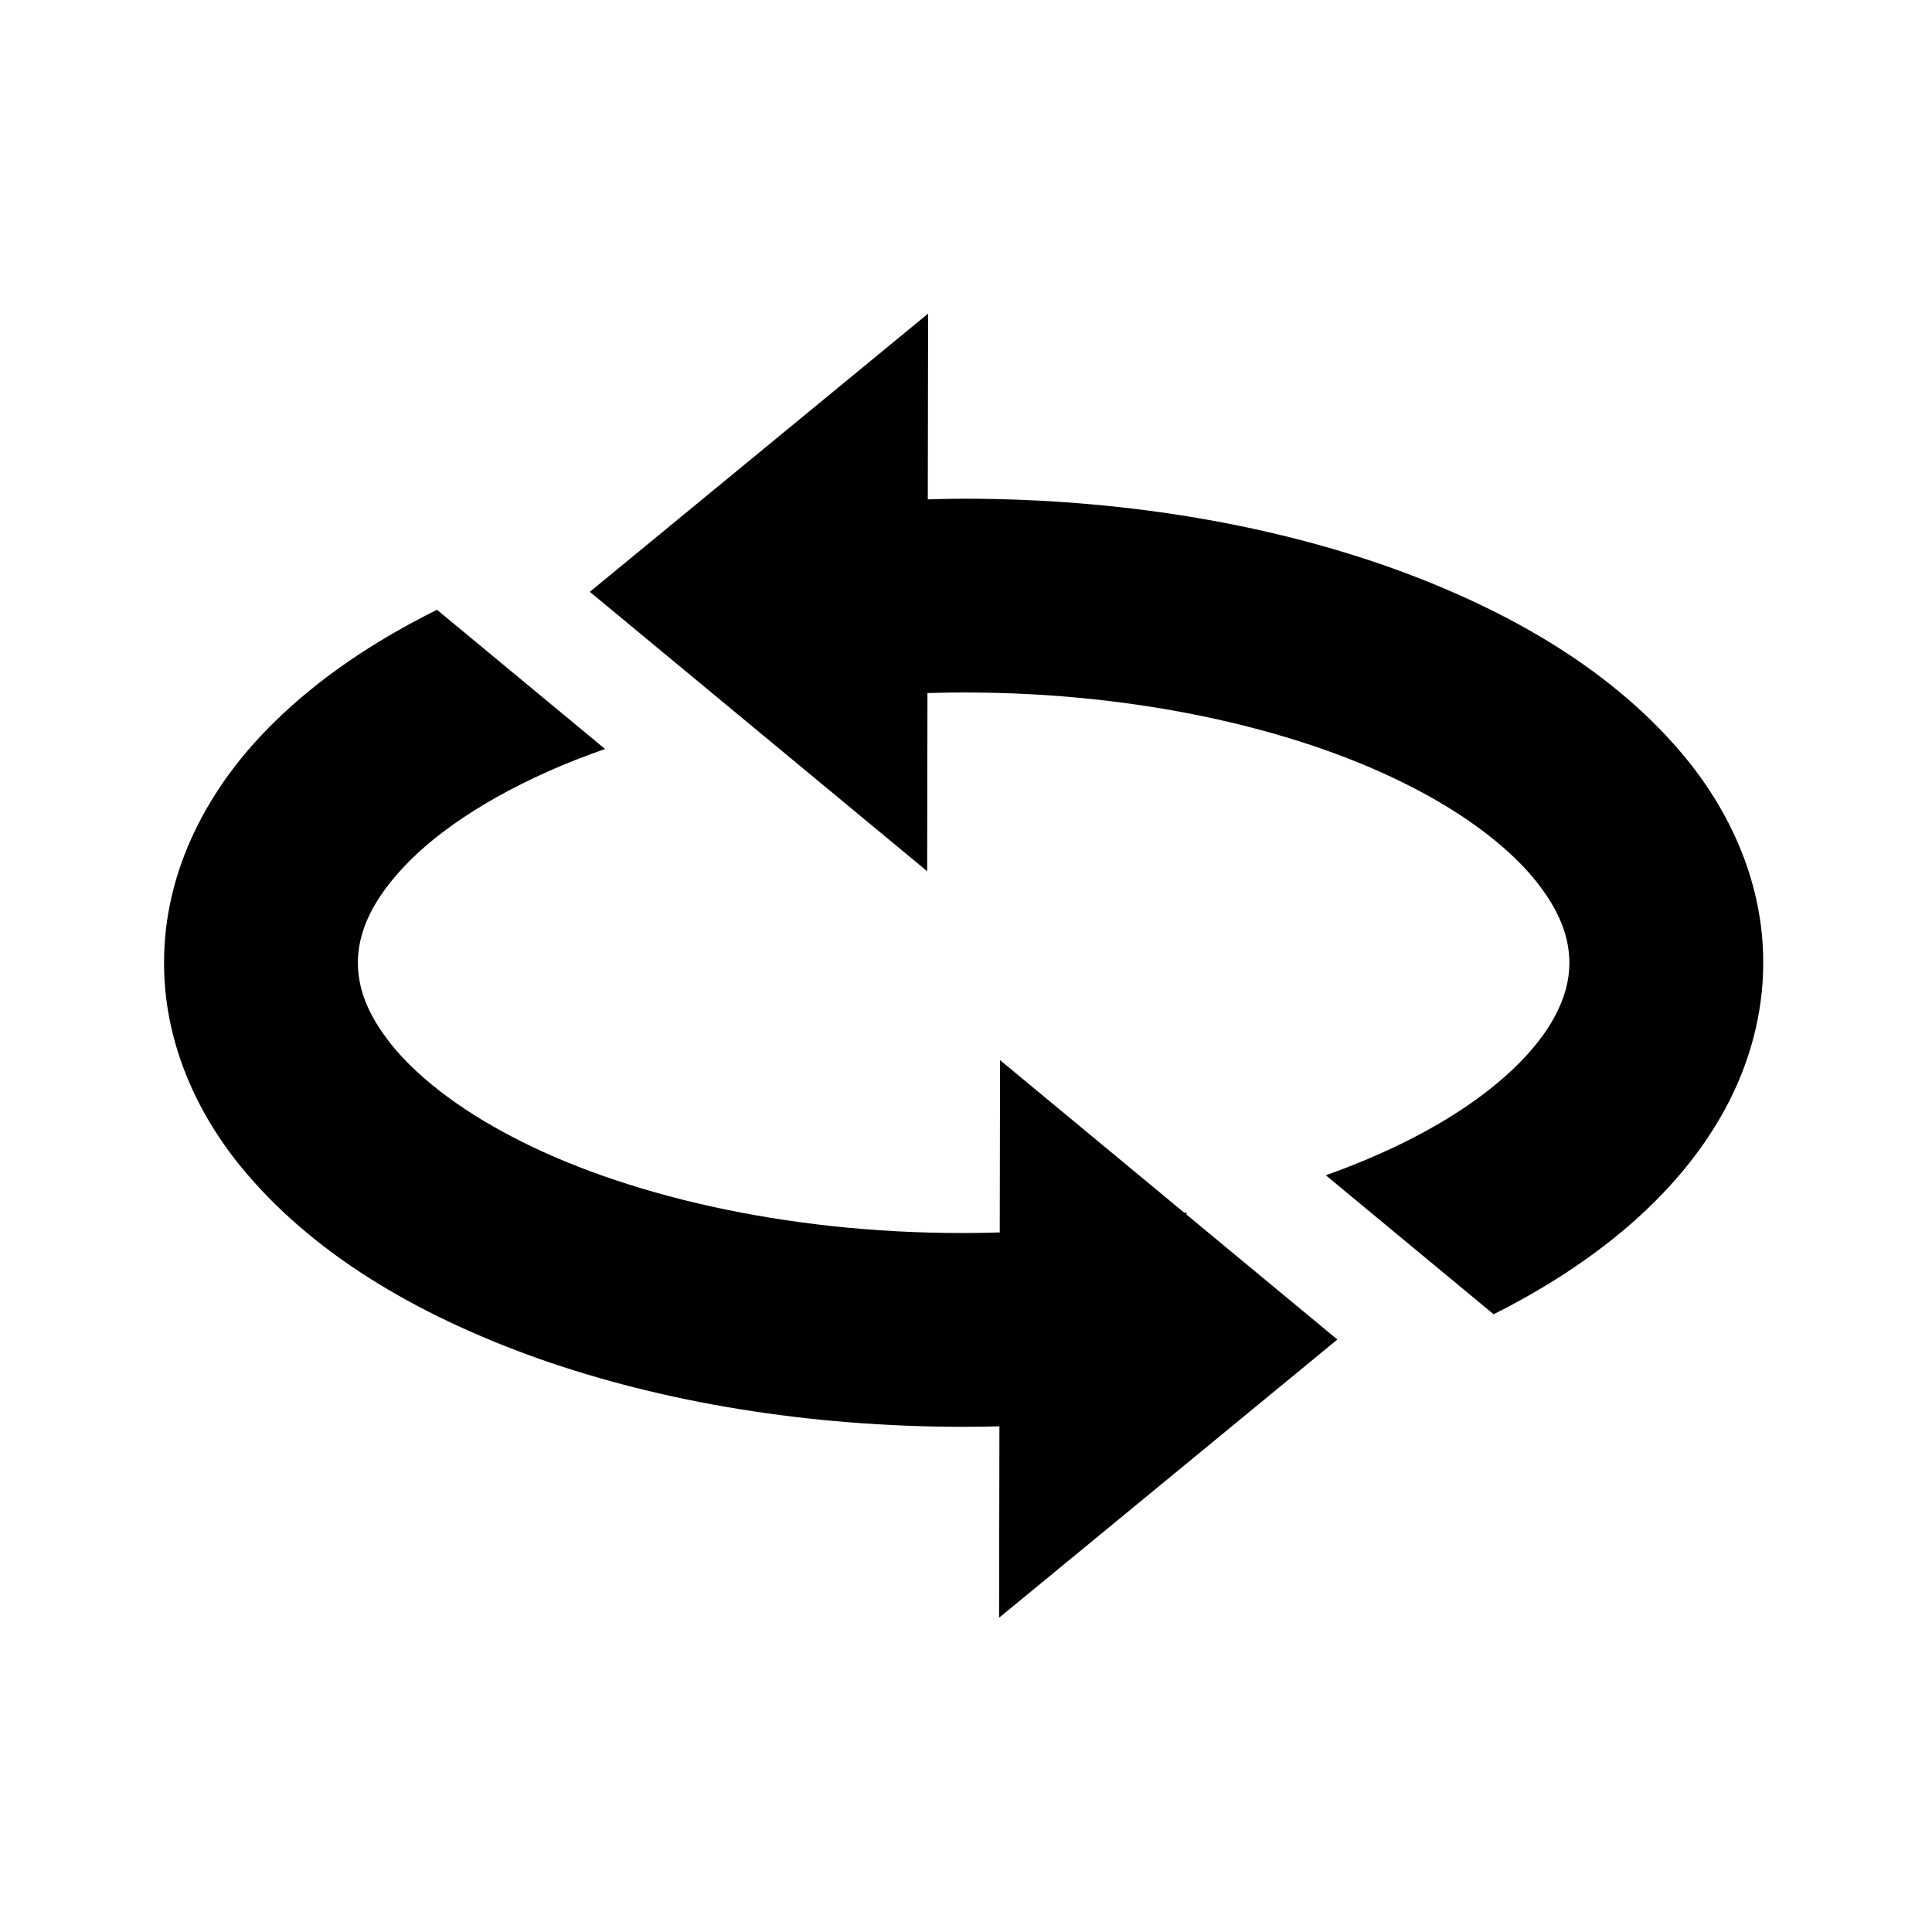
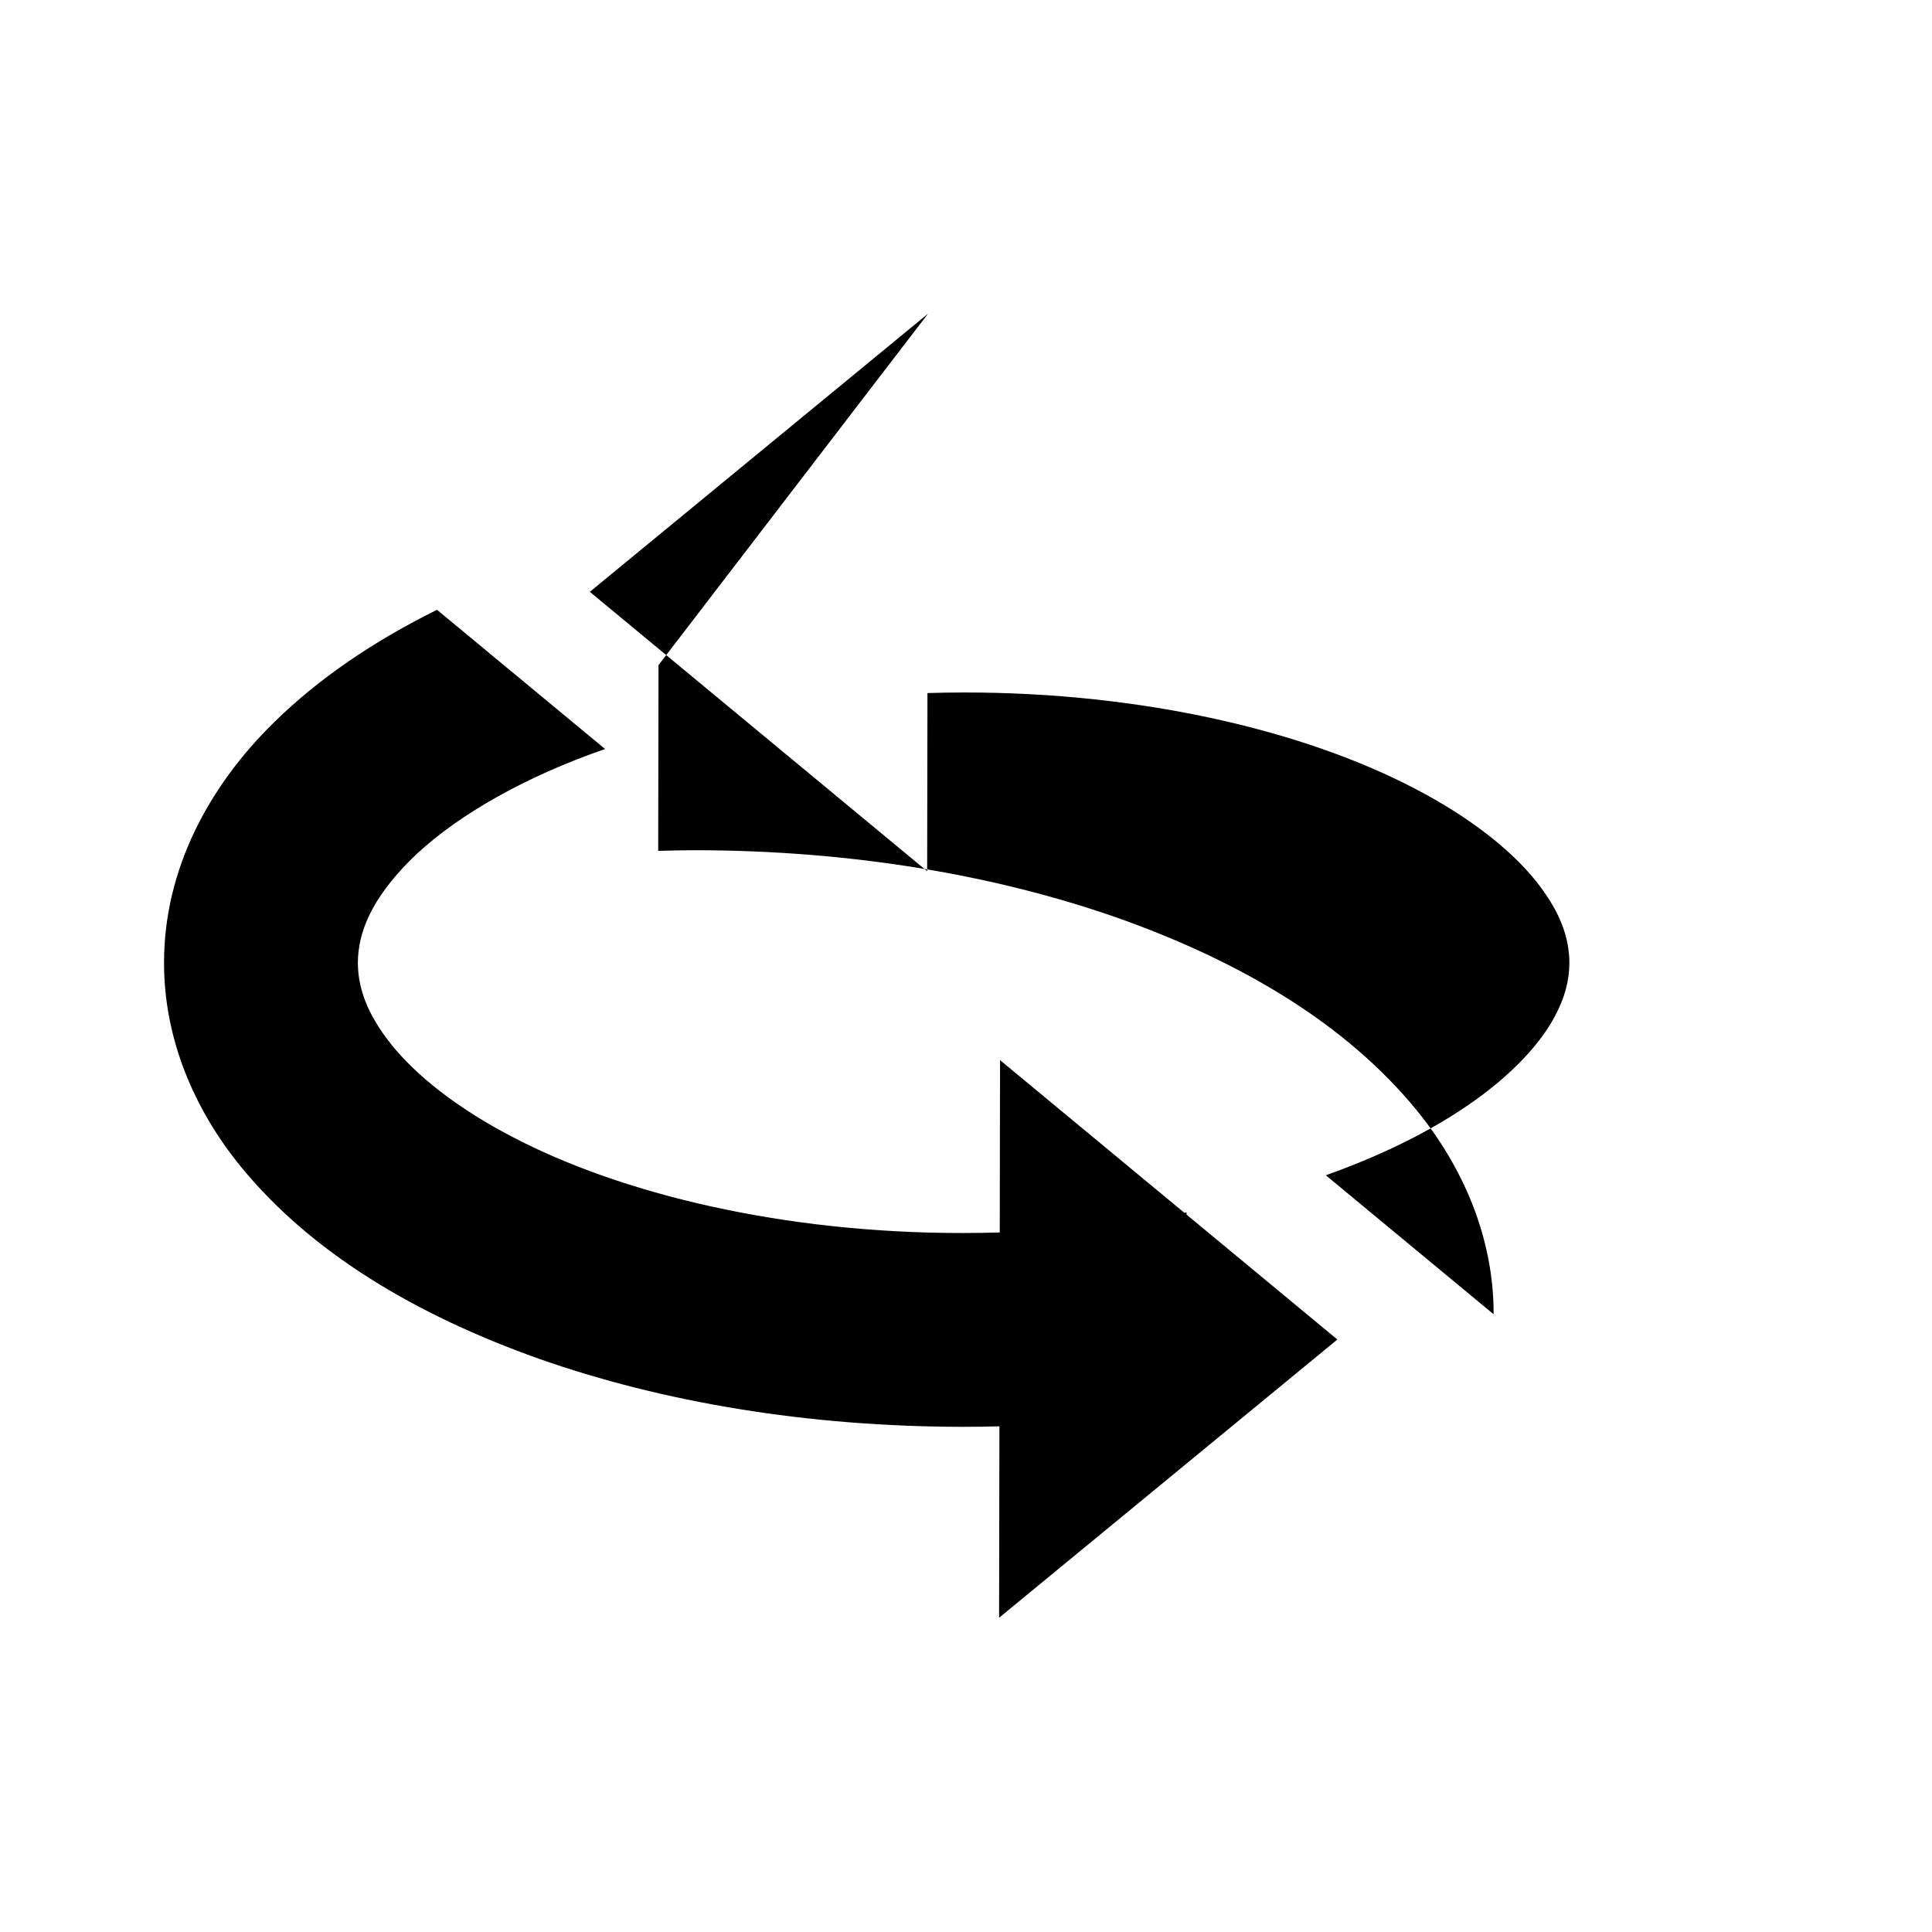
<svg xmlns="http://www.w3.org/2000/svg" viewBox="0 0 512 512">
-   <path d="M314.439 321.301c-.186.035-.383.063-.572.101l-48.846-40.456-.078 45.663c-3.168.091-6.352.155-9.566.153-47.775.073-90.82-10.348-119.785-25.578-14.496-7.545-25.336-16.229-31.842-24.324-6.559-8.225-8.87-15.079-8.914-21.718.034-7.984 3.546-16.798 13.858-27.144 10.181-10.146 26.818-20.4 48.036-28.213 1.189-.44 2.406-.867 3.621-1.293l-44.539-36.889c-16.619 8.232-31.257 18.09-43.229 29.865-17.119 16.768-29.14 38.85-29.106 63.673-.046 20.229 8.065 38.979 20.353 54.034 18.569 22.71 46.073 39.182 78.877 50.871 32.865 11.58 71.375 18.061 112.67 18.078 3.18 0 6.334-.053 9.479-.131l-.088 50.725 89.646-73.732-39.975-33.109v-.576zm-68.482-238.19l-89.646 73.73 89.396 74.04.078-47.212c3.18-.092 6.368-.154 9.591-.152 47.769-.062 90.814 10.352 119.773 25.583 14.5 7.544 25.336 16.229 31.84 24.326 6.555 8.226 8.867 15.079 8.915 21.715-.024 4.641-1.142 9.16-3.951 14.378-4.159 7.764-12.634 16.785-25.487 25.085-9.574 6.226-21.463 12.005-35.111 16.857l44.471 36.833c13.242-6.638 25.173-14.355 35.52-23.203 10.465-9.006 19.322-19.266 25.735-31.03 6.397-11.718 10.208-25.077 10.19-38.92v-.168c0-20.162-8.104-38.849-20.361-53.859-18.572-22.716-46.064-39.181-78.877-50.872-32.856-11.582-71.361-18.062-112.656-18.08-3.193 0-6.343.1-9.502.177l.082-49.228z" />
+   <path d="M314.439 321.301c-.186.035-.383.063-.572.101l-48.846-40.456-.078 45.663c-3.168.091-6.352.155-9.566.153-47.775.073-90.82-10.348-119.785-25.578-14.496-7.545-25.336-16.229-31.842-24.324-6.559-8.225-8.87-15.079-8.914-21.718.034-7.984 3.546-16.798 13.858-27.144 10.181-10.146 26.818-20.4 48.036-28.213 1.189-.44 2.406-.867 3.621-1.293l-44.539-36.889c-16.619 8.232-31.257 18.09-43.229 29.865-17.119 16.768-29.14 38.85-29.106 63.673-.046 20.229 8.065 38.979 20.353 54.034 18.569 22.71 46.073 39.182 78.877 50.871 32.865 11.58 71.375 18.061 112.67 18.078 3.18 0 6.334-.053 9.479-.131l-.088 50.725 89.646-73.732-39.975-33.109v-.576zm-68.482-238.19l-89.646 73.73 89.396 74.04.078-47.212c3.18-.092 6.368-.154 9.591-.152 47.769-.062 90.814 10.352 119.773 25.583 14.5 7.544 25.336 16.229 31.84 24.326 6.555 8.226 8.867 15.079 8.915 21.715-.024 4.641-1.142 9.16-3.951 14.378-4.159 7.764-12.634 16.785-25.487 25.085-9.574 6.226-21.463 12.005-35.111 16.857l44.471 36.833v-.168c0-20.162-8.104-38.849-20.361-53.859-18.572-22.716-46.064-39.181-78.877-50.872-32.856-11.582-71.361-18.062-112.656-18.08-3.193 0-6.343.1-9.502.177l.082-49.228z" />
</svg>